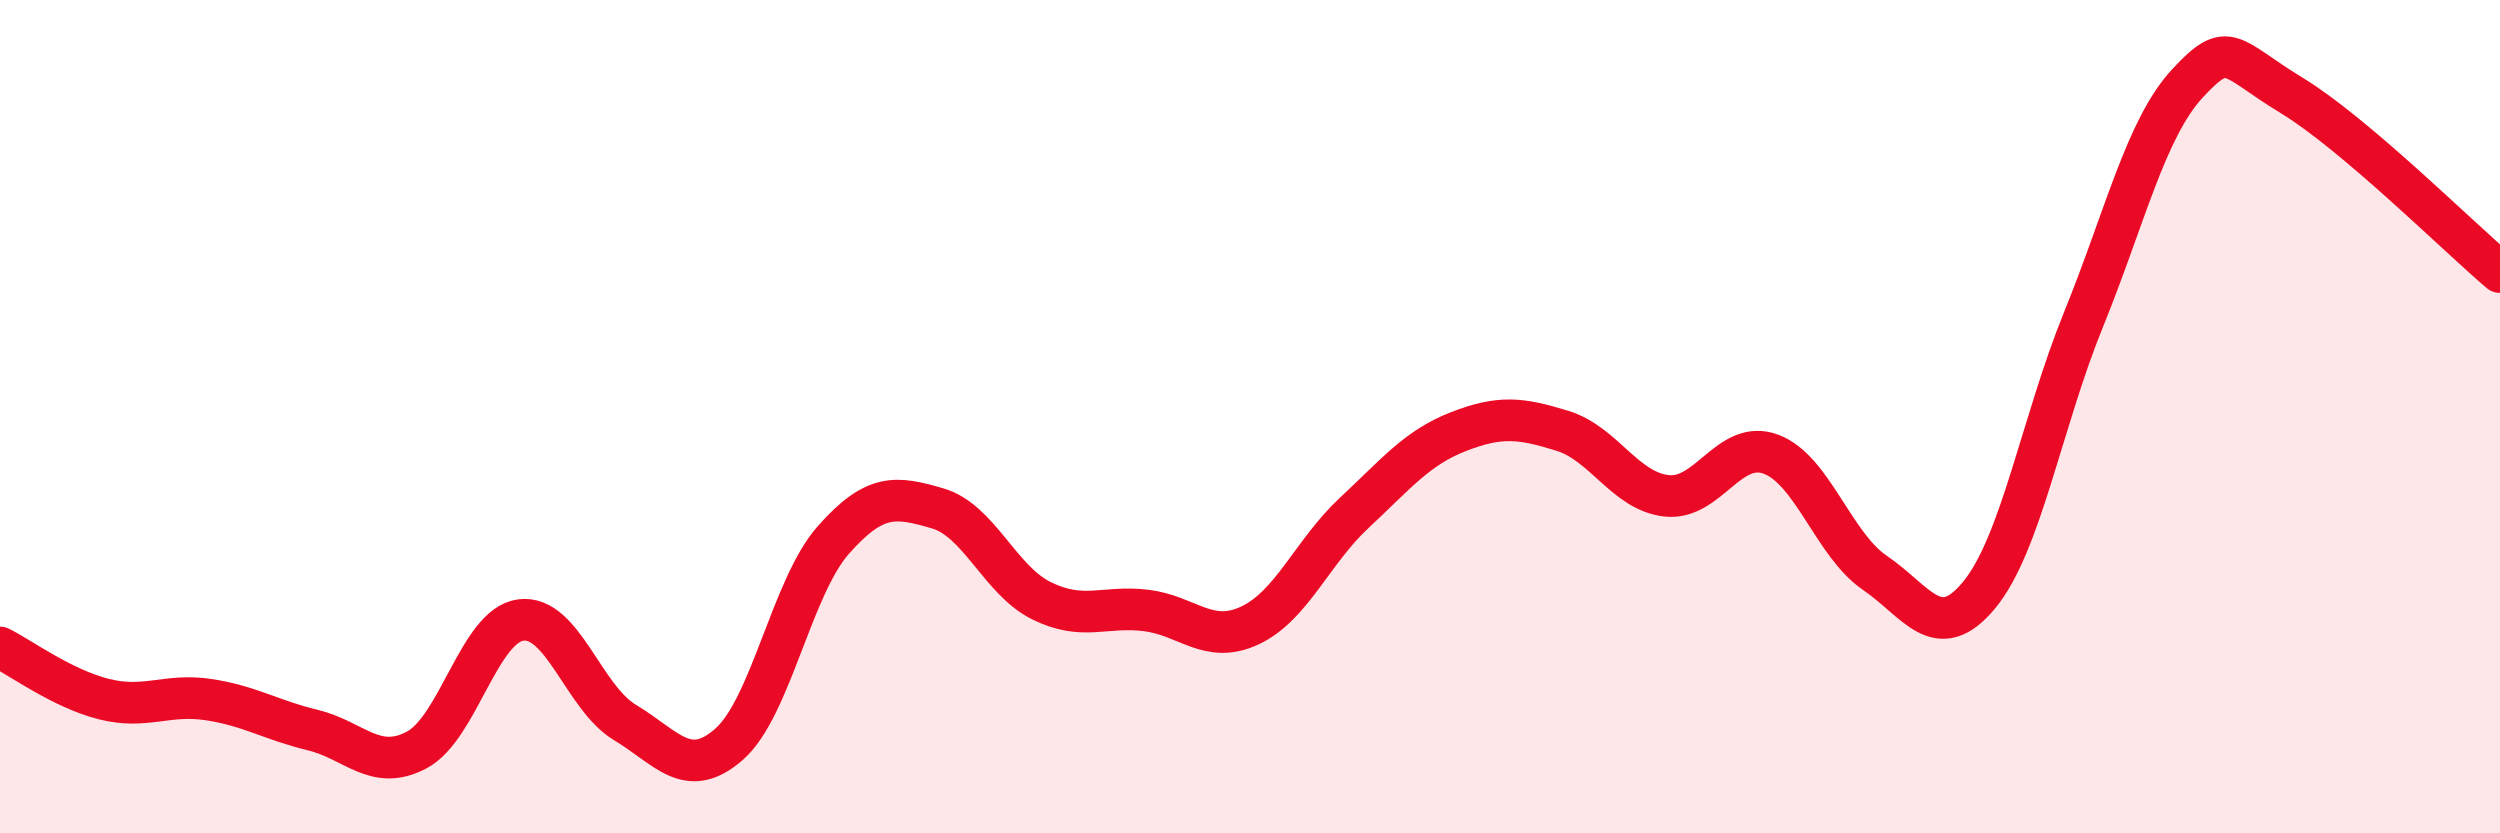
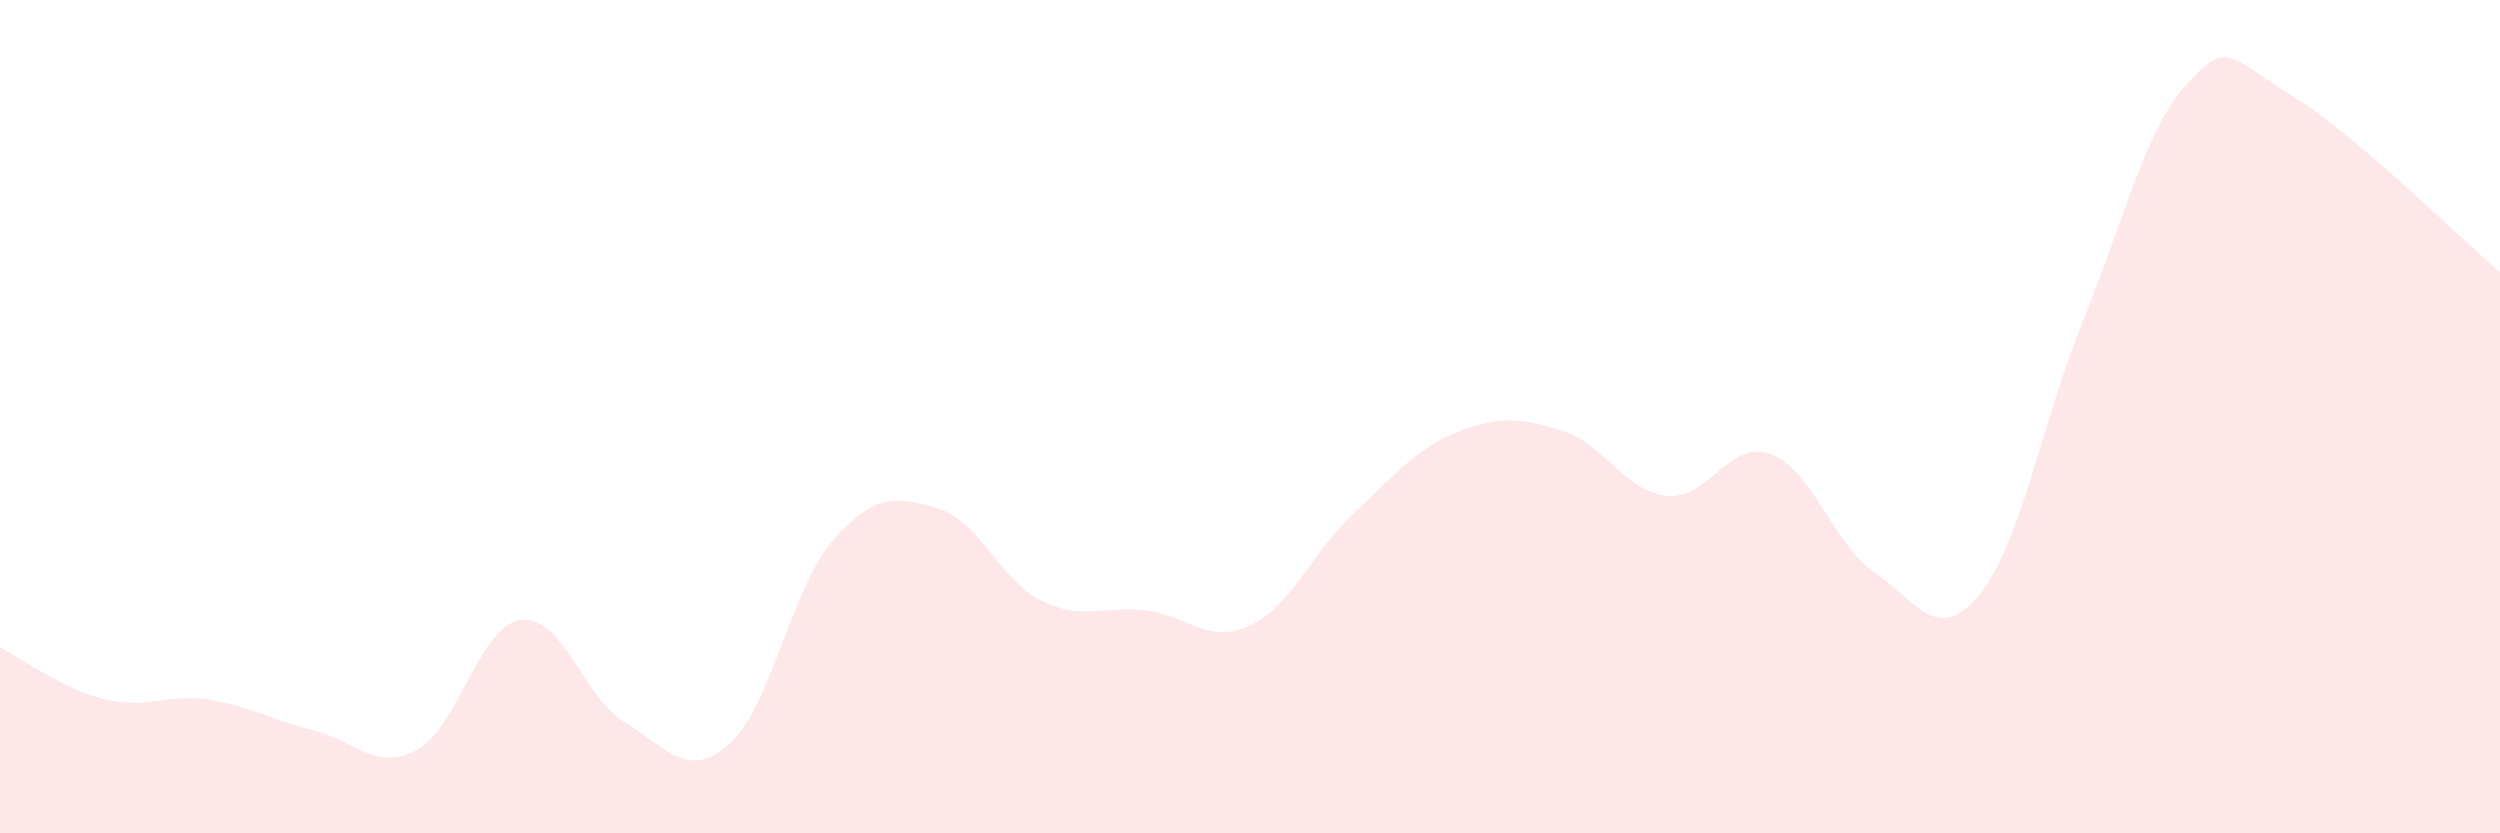
<svg xmlns="http://www.w3.org/2000/svg" width="60" height="20" viewBox="0 0 60 20">
  <path d="M 0,15.54 C 0.5,15.79 1.5,16.53 2.5,16.78 C 3.5,17.03 4,16.64 5,16.79 C 6,16.94 6.5,17.28 7.5,17.52 C 8.5,17.76 9,18.53 10,18 C 11,17.47 11.5,15.01 12.5,14.88 C 13.5,14.75 14,16.74 15,17.34 C 16,17.94 16.5,18.74 17.5,17.86 C 18.5,16.98 19,14.09 20,12.96 C 21,11.83 21.5,11.91 22.5,12.2 C 23.5,12.49 24,13.93 25,14.42 C 26,14.91 26.5,14.53 27.5,14.65 C 28.5,14.77 29,15.48 30,15.01 C 31,14.54 31.5,13.24 32.5,12.31 C 33.5,11.38 34,10.75 35,10.36 C 36,9.97 36.5,10.03 37.5,10.34 C 38.5,10.65 39,11.79 40,11.9 C 41,12.01 41.5,10.53 42.5,10.9 C 43.5,11.27 44,13.07 45,13.75 C 46,14.43 46.5,15.49 47.5,14.28 C 48.5,13.07 49,10.14 50,7.68 C 51,5.22 51.5,3.08 52.5,2 C 53.5,0.92 53.5,1.38 55,2.29 C 56.5,3.2 59,5.68 60,6.53L60 20L0 20Z" fill="#EB0A25" opacity="0.1" stroke-linecap="round" stroke-linejoin="round" />
-   <path d="M 0,15.54 C 0.5,15.79 1.5,16.53 2.5,16.78 C 3.5,17.03 4,16.64 5,16.79 C 6,16.94 6.5,17.28 7.5,17.52 C 8.5,17.76 9,18.53 10,18 C 11,17.47 11.5,15.01 12.5,14.88 C 13.5,14.75 14,16.74 15,17.34 C 16,17.94 16.5,18.74 17.5,17.86 C 18.5,16.98 19,14.09 20,12.96 C 21,11.83 21.5,11.91 22.5,12.2 C 23.5,12.49 24,13.93 25,14.42 C 26,14.91 26.5,14.53 27.5,14.65 C 28.5,14.77 29,15.48 30,15.01 C 31,14.54 31.5,13.24 32.5,12.31 C 33.5,11.38 34,10.75 35,10.36 C 36,9.97 36.5,10.03 37.5,10.34 C 38.5,10.65 39,11.79 40,11.9 C 41,12.01 41.5,10.53 42.5,10.9 C 43.5,11.27 44,13.07 45,13.75 C 46,14.43 46.5,15.49 47.5,14.28 C 48.5,13.07 49,10.14 50,7.68 C 51,5.22 51.5,3.08 52.5,2 C 53.5,0.92 53.5,1.38 55,2.29 C 56.5,3.2 59,5.68 60,6.53" stroke="#EB0A25" stroke-width="1" fill="none" stroke-linecap="round" stroke-linejoin="round" />
</svg>